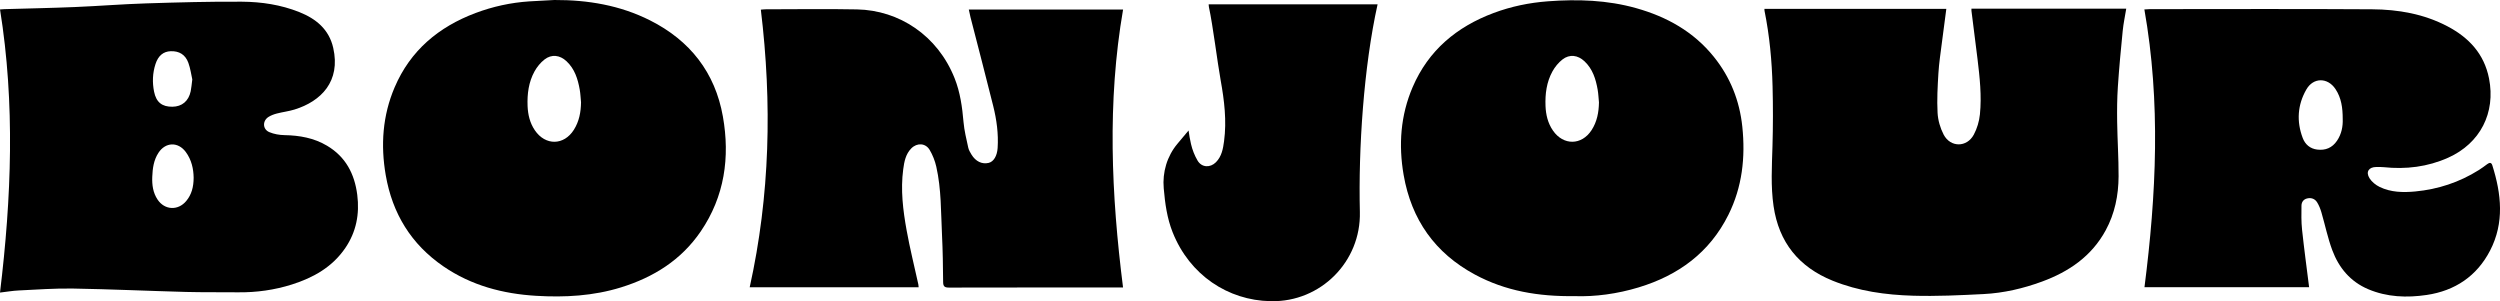
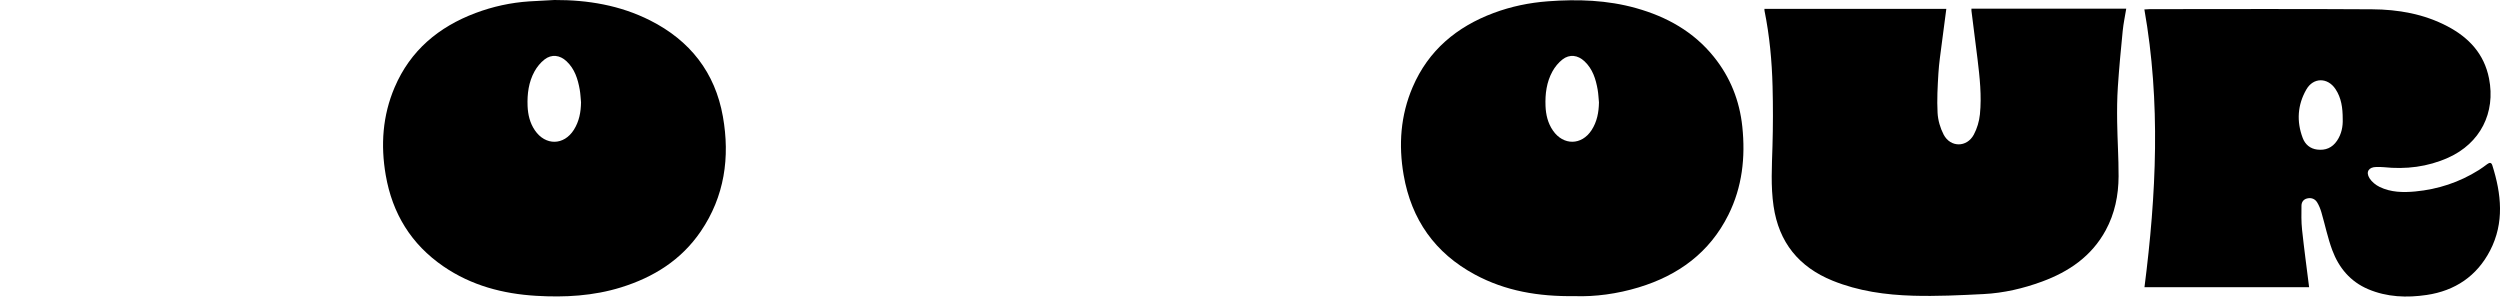
<svg xmlns="http://www.w3.org/2000/svg" viewBox="0 0 2614.97 315.06" id="Calque_2">
  <defs>
    <style>.cls-1{stroke-width:0px;}</style>
  </defs>
  <g id="Calque_2-2">
-     <path d="m1422.4,221.76c1.27,51.83-40.95,94.25-92.79,93.28-.33,0-.65-.01-.97-.02-44.06-.89-84.3-27.22-102.1-72.13-5.82-14.67-7.92-30.04-9.27-45.66,0-.08-.01-.16-.02-.25-1.5-16.85,3.47-33.64,14.34-46.61l11.63-13.88c.65,4.72,1.48,9.42,2.54,14.1,1.38,6.03,3.75,12.09,6.89,17.4,4.32,7.3,13.19,7.73,19.2,1.7,6.01-6.04,7.44-14.02,8.49-21.91,2.88-21.49.24-42.82-3.56-63.9-3.42-18.91-8.11-57.4-12.21-76.18-.21-.95-.21-1.94-.33-3.15h176.69c-14.51,65.47-20.15,151.01-18.53,217.2Z" class="cls-1" />
    <path d="m2035.83,9.26c-1.6,12.16-3.22,23.96-4.69,35.77-1.32,10.54-2.95,21.06-3.59,31.64-.83,13.77-1.61,27.64-.87,41.38.42,7.7,2.76,15.84,6.33,22.7,7.11,13.66,24.31,13.64,31.57.07,3.43-6.41,5.66-13.96,6.39-21.2,1.96-19.39-.21-38.76-2.53-58.04-2.03-16.79-4.22-33.56-6.33-50.34-.08-.61,0-1.24,0-2.19h161.91c-1.29,7.9-2.92,15.45-3.68,23.09-1.94,19.48-3.78,38.99-5.08,58.52-.82,12.27-.92,24.62-.74,36.92.27,18.95,1.57,37.9,1.49,56.85-.09,19.79-3.93,38.95-13.55,56.58-14.75,27.06-38.39,43.16-66.52,53.51-19.71,7.24-40.1,11.99-61.06,13.06-24.57,1.25-49.24,2.45-73.81,1.73-28.72-.84-57.19-4.77-84.18-15.71-35.33-14.32-56.22-40.05-61.77-78.01-3.05-20.89-1.73-41.79-1.13-62.75.6-20.81.63-41.67.09-62.48-.68-26.57-3.14-53.02-8.43-79.13-.09-.46-.05-.95-.1-1.97h190.27Z" class="cls-1" />
-     <path d="m0,306C12.01,206.83,15.86,108.53.03,9.87c1.87-.13,3.31-.28,4.76-.32,24.44-.71,48.89-1.17,73.32-2.18,24.9-1.03,49.76-3.04,74.66-3.83,33.42-1.06,66.88-2,100.31-1.77,20.41.14,40.71,3.19,59.94,10.85,17.56,7,31.12,18.06,35.53,37.45,7.96,34.99-12.64,55.89-40.49,64.49-5.99,1.85-12.31,2.58-18.39,4.15-3.01.77-6.08,1.89-8.71,3.52-6.58,4.07-6.38,12.97.74,15.97,4.9,2.06,10.57,3.04,15.91,3.14,15.72.29,30.73,2.92,44.41,11.04,19.56,11.6,28.89,29.46,31.68,51.48,2.54,20.1-1.09,38.75-12.53,55.55-13.57,19.93-33.42,31.04-55.77,38.13-18.31,5.81-37.15,8.43-56.4,8.21-18.16-.21-36.32.09-54.47-.39-39.39-1.05-78.76-2.88-118.16-3.55-18.92-.33-37.89,1.11-56.82,2-6.26.29-12.48,1.39-19.56,2.21Zm202.54-120.25c-.13-8.85-2.07-18.54-8.28-26.86-8.08-10.81-21.15-10.33-28.51.91-5.01,7.65-6.14,16.29-6.49,25.19-.33,8.46.76,16.55,5.53,23.73,7.41,11.16,21.46,11.83,30.03,1.5,5.56-6.7,7.7-14.57,7.73-24.47Zm-1.42-102.75c-1.1-4.82-1.92-11.29-4.09-17.27-3.16-8.68-9.65-12.47-18.51-12.16-7.65.27-13.05,4.68-15.89,13.47-3.07,9.47-3.41,19.25-1.46,28.91,2.24,11.08,8.4,15.8,19.12,15.69,10.03-.1,16.97-5.85,19.16-16.14.75-3.54.99-7.2,1.69-12.49Z" class="cls-1" />
-     <path d="m1013.34,10h161.38c-16.68,96.83-12.34,193.38-.03,290.71h-5.57c-58.83,0-117.66-.05-176.49.1-4.49.01-6.09-1.14-6.13-5.77-.15-16.31-.35-32.63-1.16-48.91-1.2-24.02-.64-48.23-6.01-71.87-1.37-6.03-3.75-12.08-6.89-17.4-4.32-7.3-13.19-7.73-19.19-1.7-6.01,6.04-7.44,14.02-8.5,21.91-2.87,21.49-.24,42.82,3.57,63.9,3.41,18.9,8.1,37.58,12.21,56.36.21.95.21,1.94.33,3.15h-176.69c21.28-96.03,23.49-192.61,11.65-290.37,1.66-.13,3.4-.38,5.13-.38,31.83-.02,63.67-.53,95.49.11,44.06.89,84.3,27.22,102.11,72.13,5.81,14.67,7.92,30.03,9.27,45.66.78,9.02,3.04,17.92,4.95,26.81.54,2.52,1.99,4.93,3.35,7.19,4.38,7.24,11.05,10.41,17.98,8.76,5.27-1.25,8.86-7.33,9.4-15.58.97-14.92-1.05-29.57-4.62-43.94-7.71-31.04-15.85-61.97-23.79-92.94-.61-2.37-1.06-4.78-1.74-7.93Z" class="cls-1" />
    <path d="m2415.28,300.44h-172.19c12.4-96.85,17.08-193.42-.1-290.57,2.25-.13,3.99-.32,5.73-.32,77.48-.01,154.96-.34,232.43.16,27.41.18,54.27,4.84,78.95,17.85,22.4,11.8,38.34,28.85,43.4,54.55,7.08,35.92-9.23,67.82-42.72,82.83-21.58,9.67-44.26,12.37-67.67,9.91-2.48-.26-4.99-.19-7.49-.18-7.88.03-11.33,5.09-7.14,11.77,2.39,3.8,6.53,7.13,10.63,9.11,11.73,5.68,24.56,5.9,37.16,4.72,23.79-2.23,46.06-9.55,66.39-22.31,3.09-1.94,6.05-4.11,8.97-6.3,2.38-1.78,4.29-1.93,5.3,1.26,9.47,29.97,12.75,59.98-2.31,89.1-13.88,26.84-36.75,42.12-66.36,46.5-20.73,3.07-41.5,2.32-61.23-6.06-18.57-7.89-30.62-22.36-37.49-40.74-4.79-12.81-7.51-26.38-11.37-39.55-1.06-3.62-2.49-7.26-4.45-10.46-2.26-3.69-6.01-5.17-10.4-4.17-3.97.91-5.97,3.91-6.02,7.58-.11,8.41-.27,16.9.62,25.24,2.13,19.93,4.85,39.8,7.37,60.06Zm35.17-176.01c.01-11.61-1.44-22.07-7.56-31.26-8.16-12.26-23.11-12.37-30.46.4-9.25,16.06-10.41,33.33-3.83,50.75,2.56,6.77,7.72,11.23,15.18,12.14,8.63,1.06,15.65-1.82,20.66-9.18,4.9-7.19,6.3-15.22,6.01-22.86Z" class="cls-1" />
    <path d="m579.97,0c34.9-.12,68.53,5.49,99.94,21.3,41.81,21.04,68.1,54.55,76.23,100.62,7.52,42.62,1.79,83.54-23.21,120.18-20.38,29.87-49.26,47.9-83.3,58.48-29,9.01-58.84,10.63-88.79,8.84-34.77-2.07-67.81-10.76-97.03-30.8-33.76-23.15-53.41-55.31-60.34-95.44-5.44-31.46-3.29-62.32,9.31-91.84,16.44-38.52,46.01-63.21,84.63-77.72,18.1-6.8,36.86-10.9,56.19-12.18,8.79-.58,17.59-.97,26.38-1.45Zm27.79,107.09c-.44-4.45-.59-8.95-1.37-13.34-1.96-11.09-5.23-21.64-13.81-29.69-6.96-6.53-15.62-7.64-23.08-1.8-4.18,3.27-7.83,7.76-10.41,12.43-6.16,11.17-7.74,23.64-7.25,36.16.35,8.95,2.36,17.73,7.6,25.42,11.04,16.24,30.44,16.03,40.88-.6,5.47-8.7,7.29-18.4,7.43-28.59Z" class="cls-1" />
    <path d="m1647.2,309.73c-38.17.56-72.59-5.4-104.36-22.49-41.83-22.5-66.57-57.54-74.66-104.31-5.44-31.47-3.22-62.3,9.44-91.81,16.52-38.49,46.11-63.12,84.76-77.56,18.28-6.83,37.21-10.74,56.69-12.2,31.2-2.34,62.12-1.35,92.43,7.18,31.96,8.99,59.91,24.55,81.07,50.77,17.26,21.38,27.01,45.9,29.87,73.19,3.35,32.03-.04,63.07-14.56,92.21-19.68,39.5-52.33,63.28-93.81,75.87-22.56,6.85-45.69,9.9-66.89,9.17Zm25.3-202.59c-.44-4.45-.6-8.95-1.36-13.34-1.94-11.09-5.21-21.65-13.78-29.7-6.95-6.54-15.63-7.68-23.07-1.87-4.18,3.26-7.84,7.75-10.42,12.41-6.18,11.16-7.76,23.63-7.28,36.15.35,9.12,2.41,18.06,7.83,25.86,10.9,15.67,29.92,15.51,40.35-.51,5.71-8.77,7.55-18.64,7.73-29Z" class="cls-1" />
  </g>
</svg>